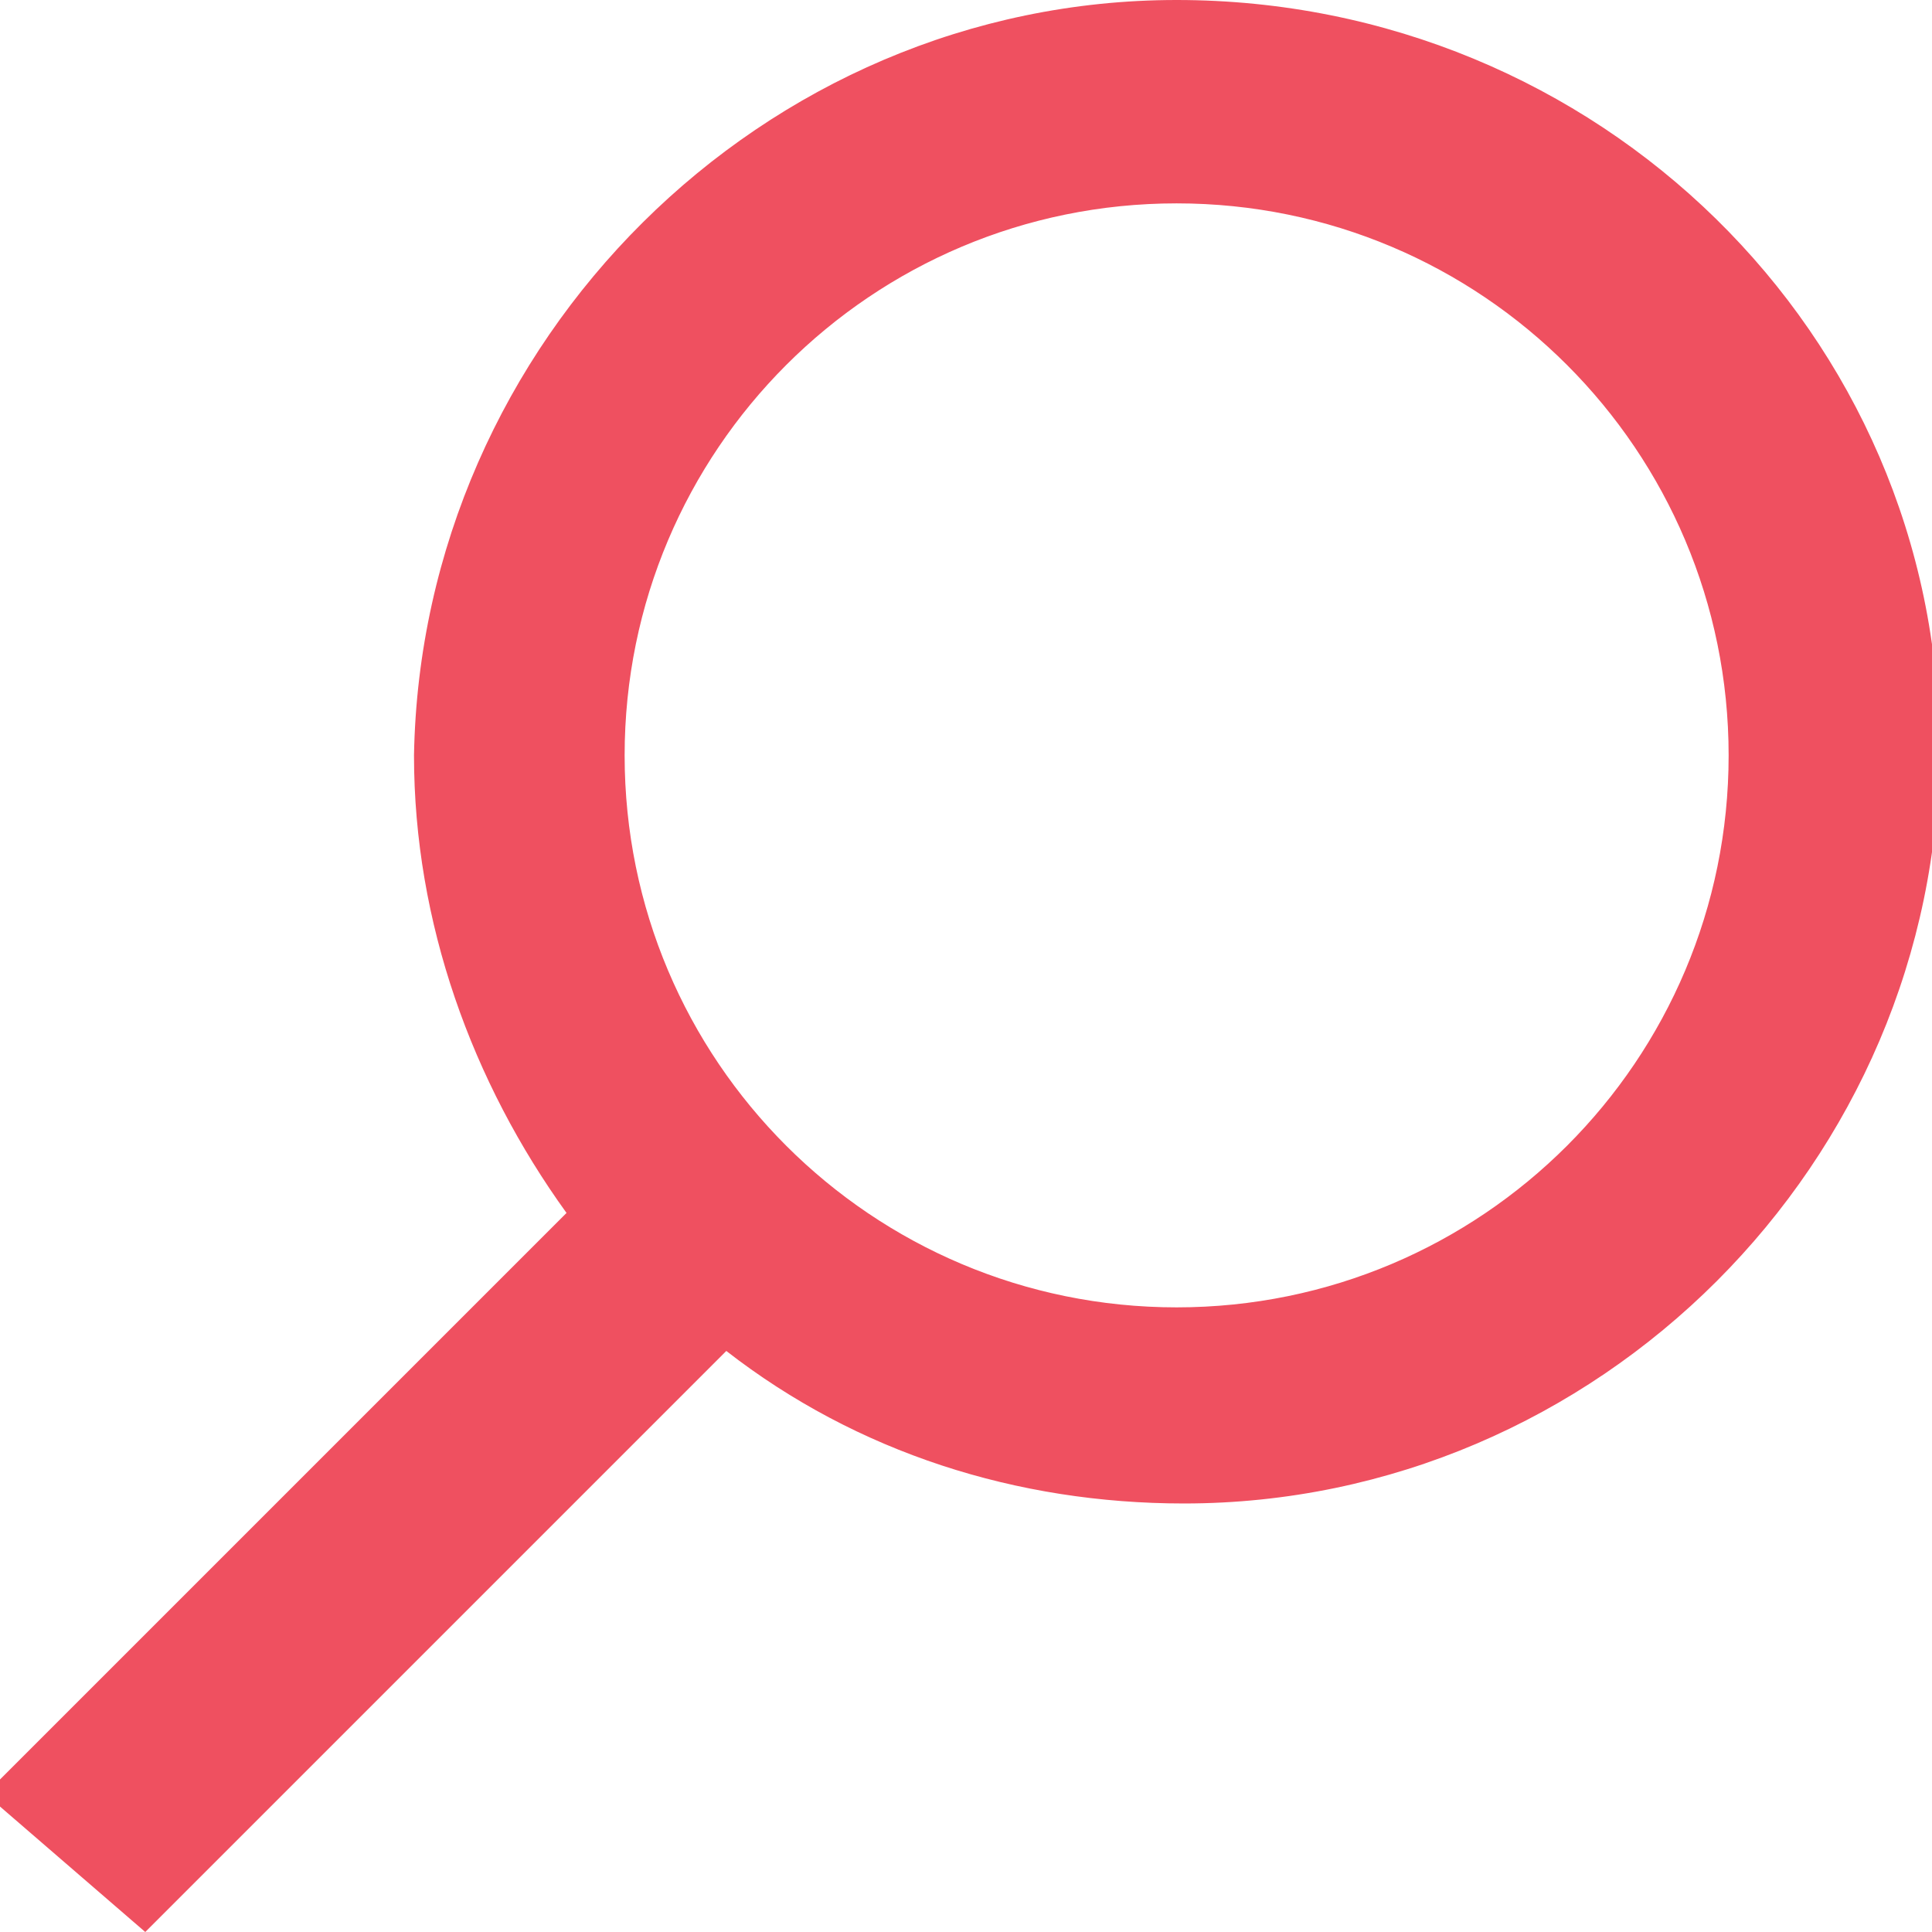
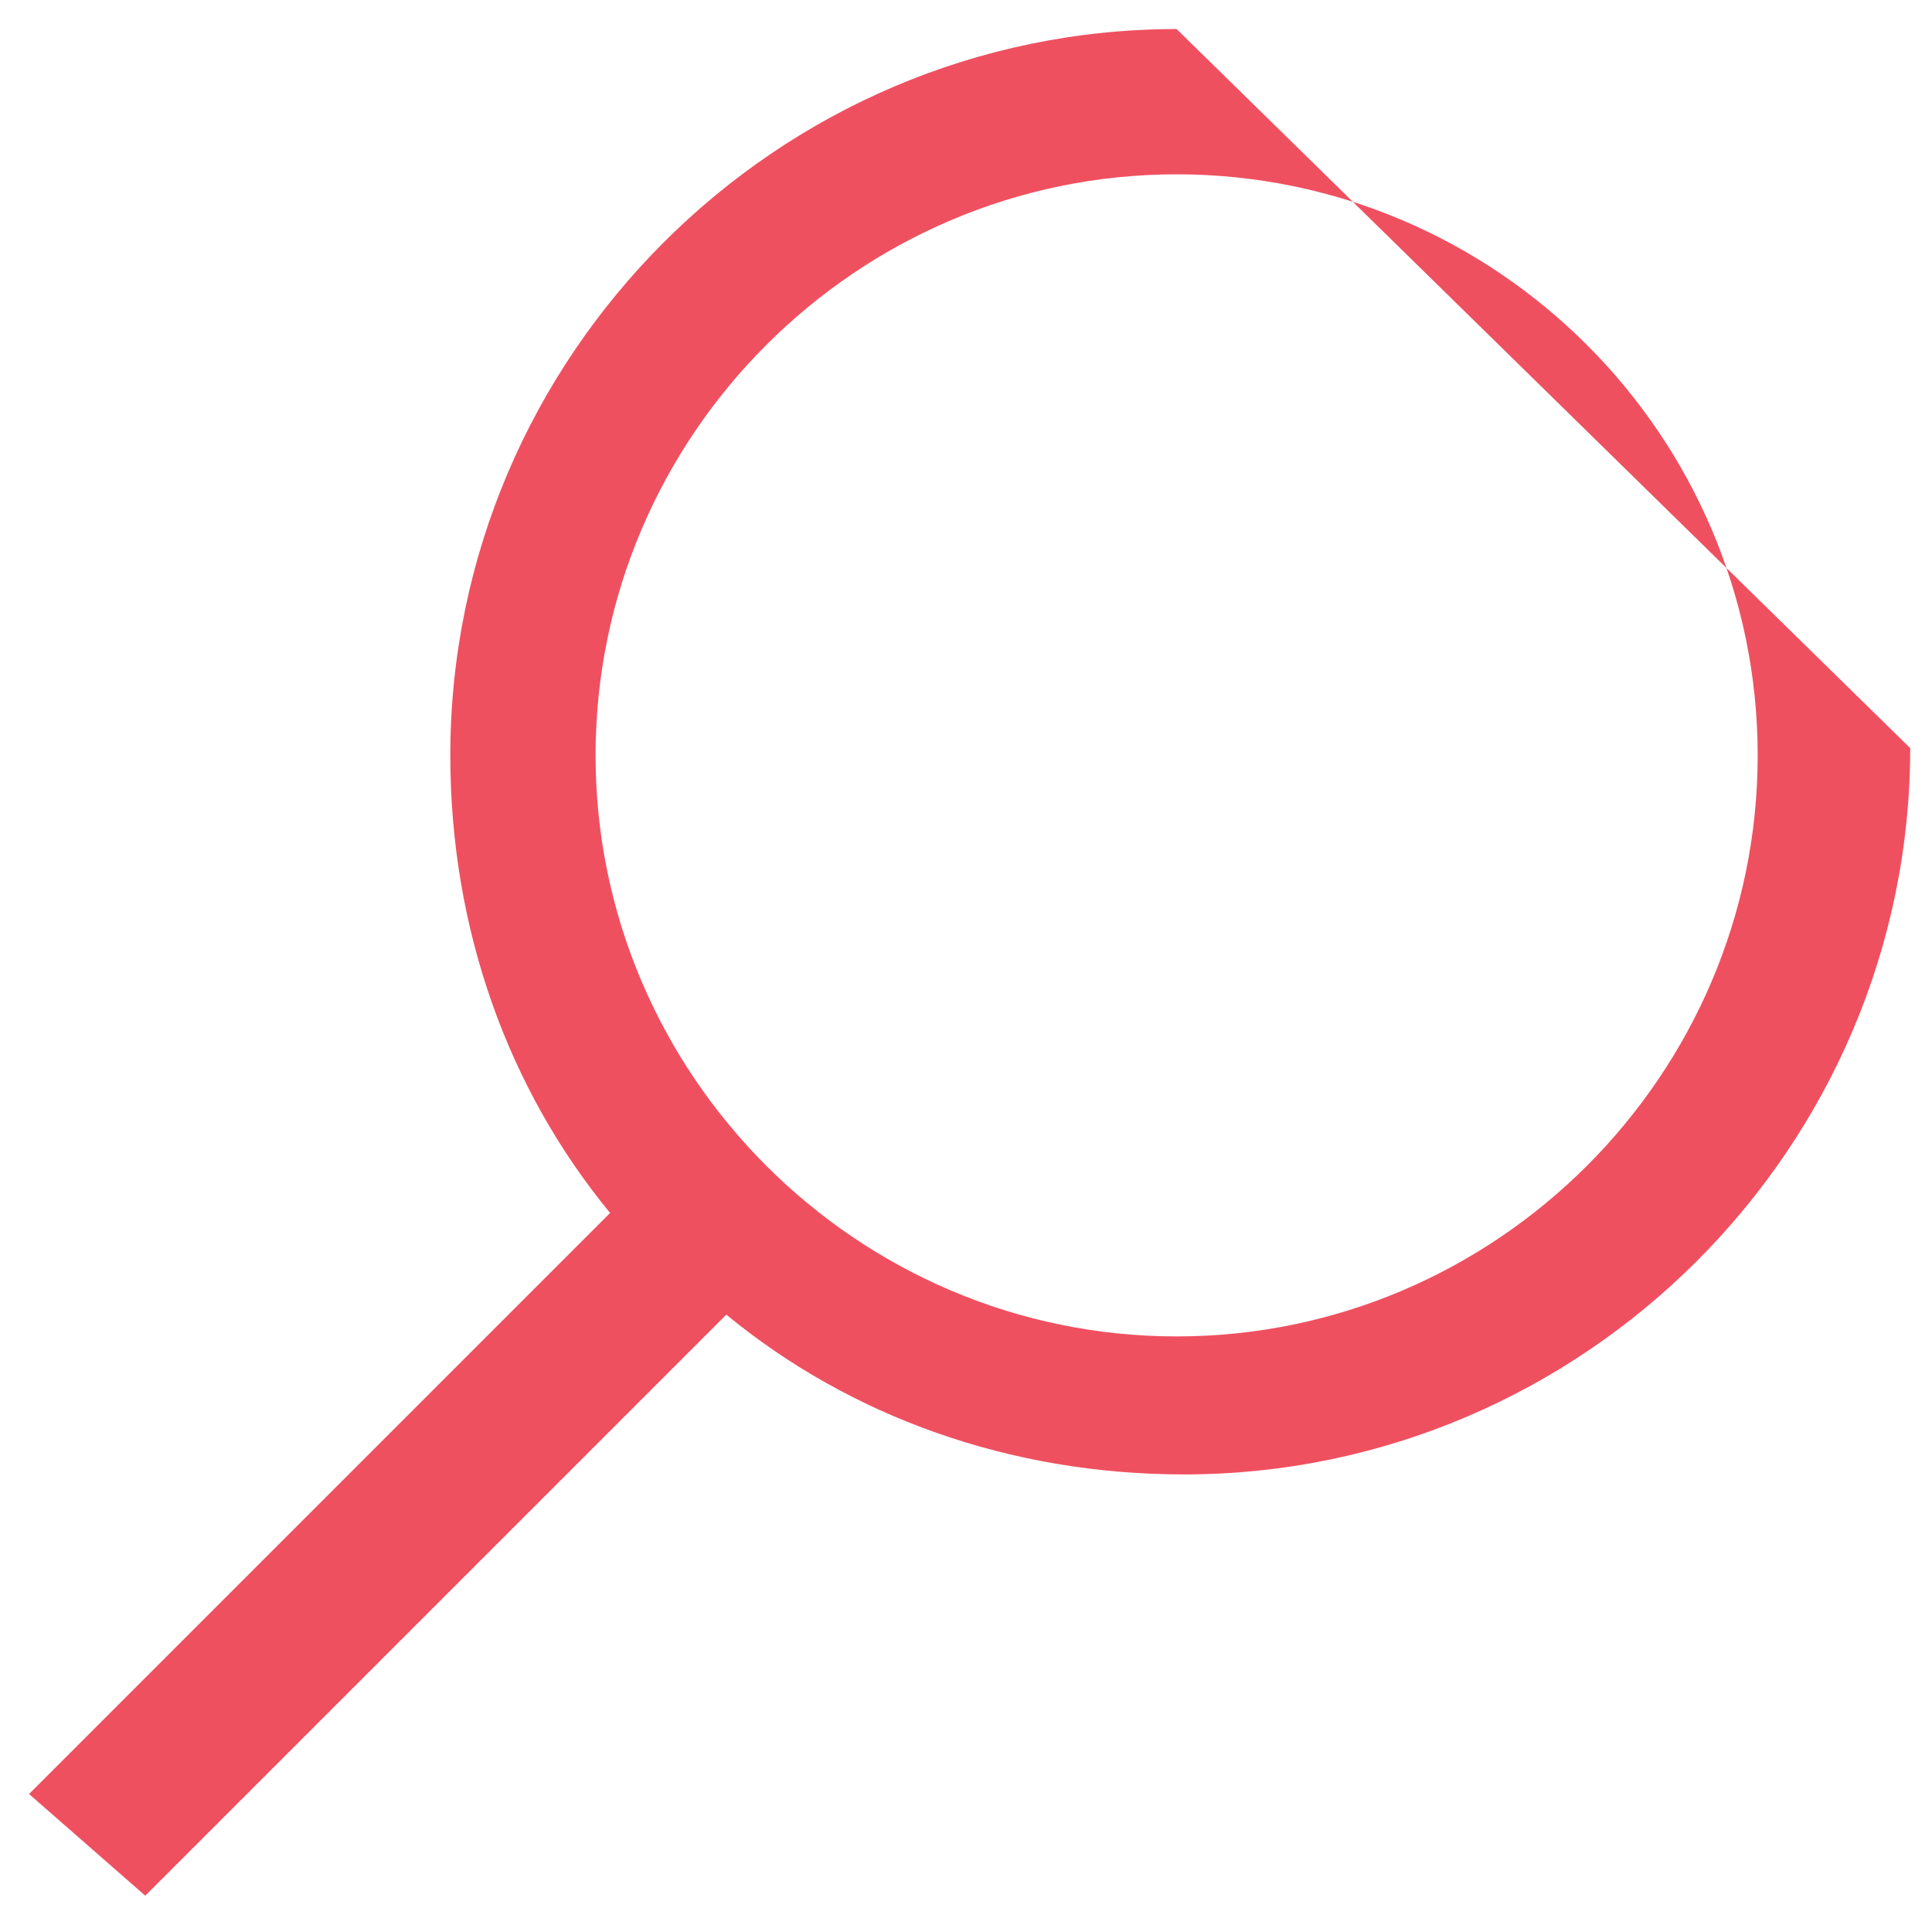
<svg xmlns="http://www.w3.org/2000/svg" version="1.1" id="Laag_1" x="0px" y="0px" viewBox="0 0 26.6 26.6" style="enable-background:new 0 0 26.6 26.6;" xml:space="preserve">
  <style type="text/css">
	.st0{fill:#EF5060;}
</style>
  <g id="surface1">
    <g>
-       <path class="st0" d="M16.2,0.4c-5.5,0-10,4.5-10,10c0,2.4,0.8,4.6,2.2,6.3l-8,8L2,26.1l8-8c1.7,1.4,3.9,2.2,6.3,2.2    c5.5,0,10-4.5,10-10S21.8,0.4,16.2,0.4z M16.2,2.4c4.4,0,8,3.6,8,8s-3.6,8-8,8s-8-3.6-8-8S11.8,2.4,16.2,2.4z" />
-       <path class="st0" d="M2,26.6l-2.2-1.9l8-8c-1.3-1.8-2.1-4-2.1-6.3C5.8,4.7,10.5,0,16.2,0C22,0,26.7,4.6,26.7,10.3    c0,5.7-4.7,10.4-10.4,10.4c-2.3,0-4.5-0.7-6.3-2.1L2,26.6z M0.9,24.7l1,0.9l8-8l0.3,0.2c1.7,1.4,3.8,2.1,6.1,2.1    c5.3,0,9.6-4.3,9.6-9.6c0-5.3-4.4-9.5-9.7-9.5c-5.3,0-9.6,4.3-9.6,9.6c0,2.3,0.8,4.4,2.1,6.1l0.2,0.3L0.9,24.7z M16.2,18.8    c-4.6,0-8.4-3.8-8.4-8.4S11.6,2,16.2,2s8.4,3.8,8.4,8.4S20.8,18.8,16.2,18.8z M16.2,2.8c-4.2,0-7.6,3.4-7.6,7.6    c0,4.2,3.4,7.6,7.6,7.6c4.2,0,7.6-3.4,7.6-7.6C23.8,6.2,20.4,2.8,16.2,2.8z" />
+       <path class="st0" d="M16.2,0.4c-5.5,0-10,4.5-10,10c0,2.4,0.8,4.6,2.2,6.3l-8,8L2,26.1l8-8c1.7,1.4,3.9,2.2,6.3,2.2    c5.5,0,10-4.5,10-10z M16.2,2.4c4.4,0,8,3.6,8,8s-3.6,8-8,8s-8-3.6-8-8S11.8,2.4,16.2,2.4z" />
    </g>
  </g>
</svg>